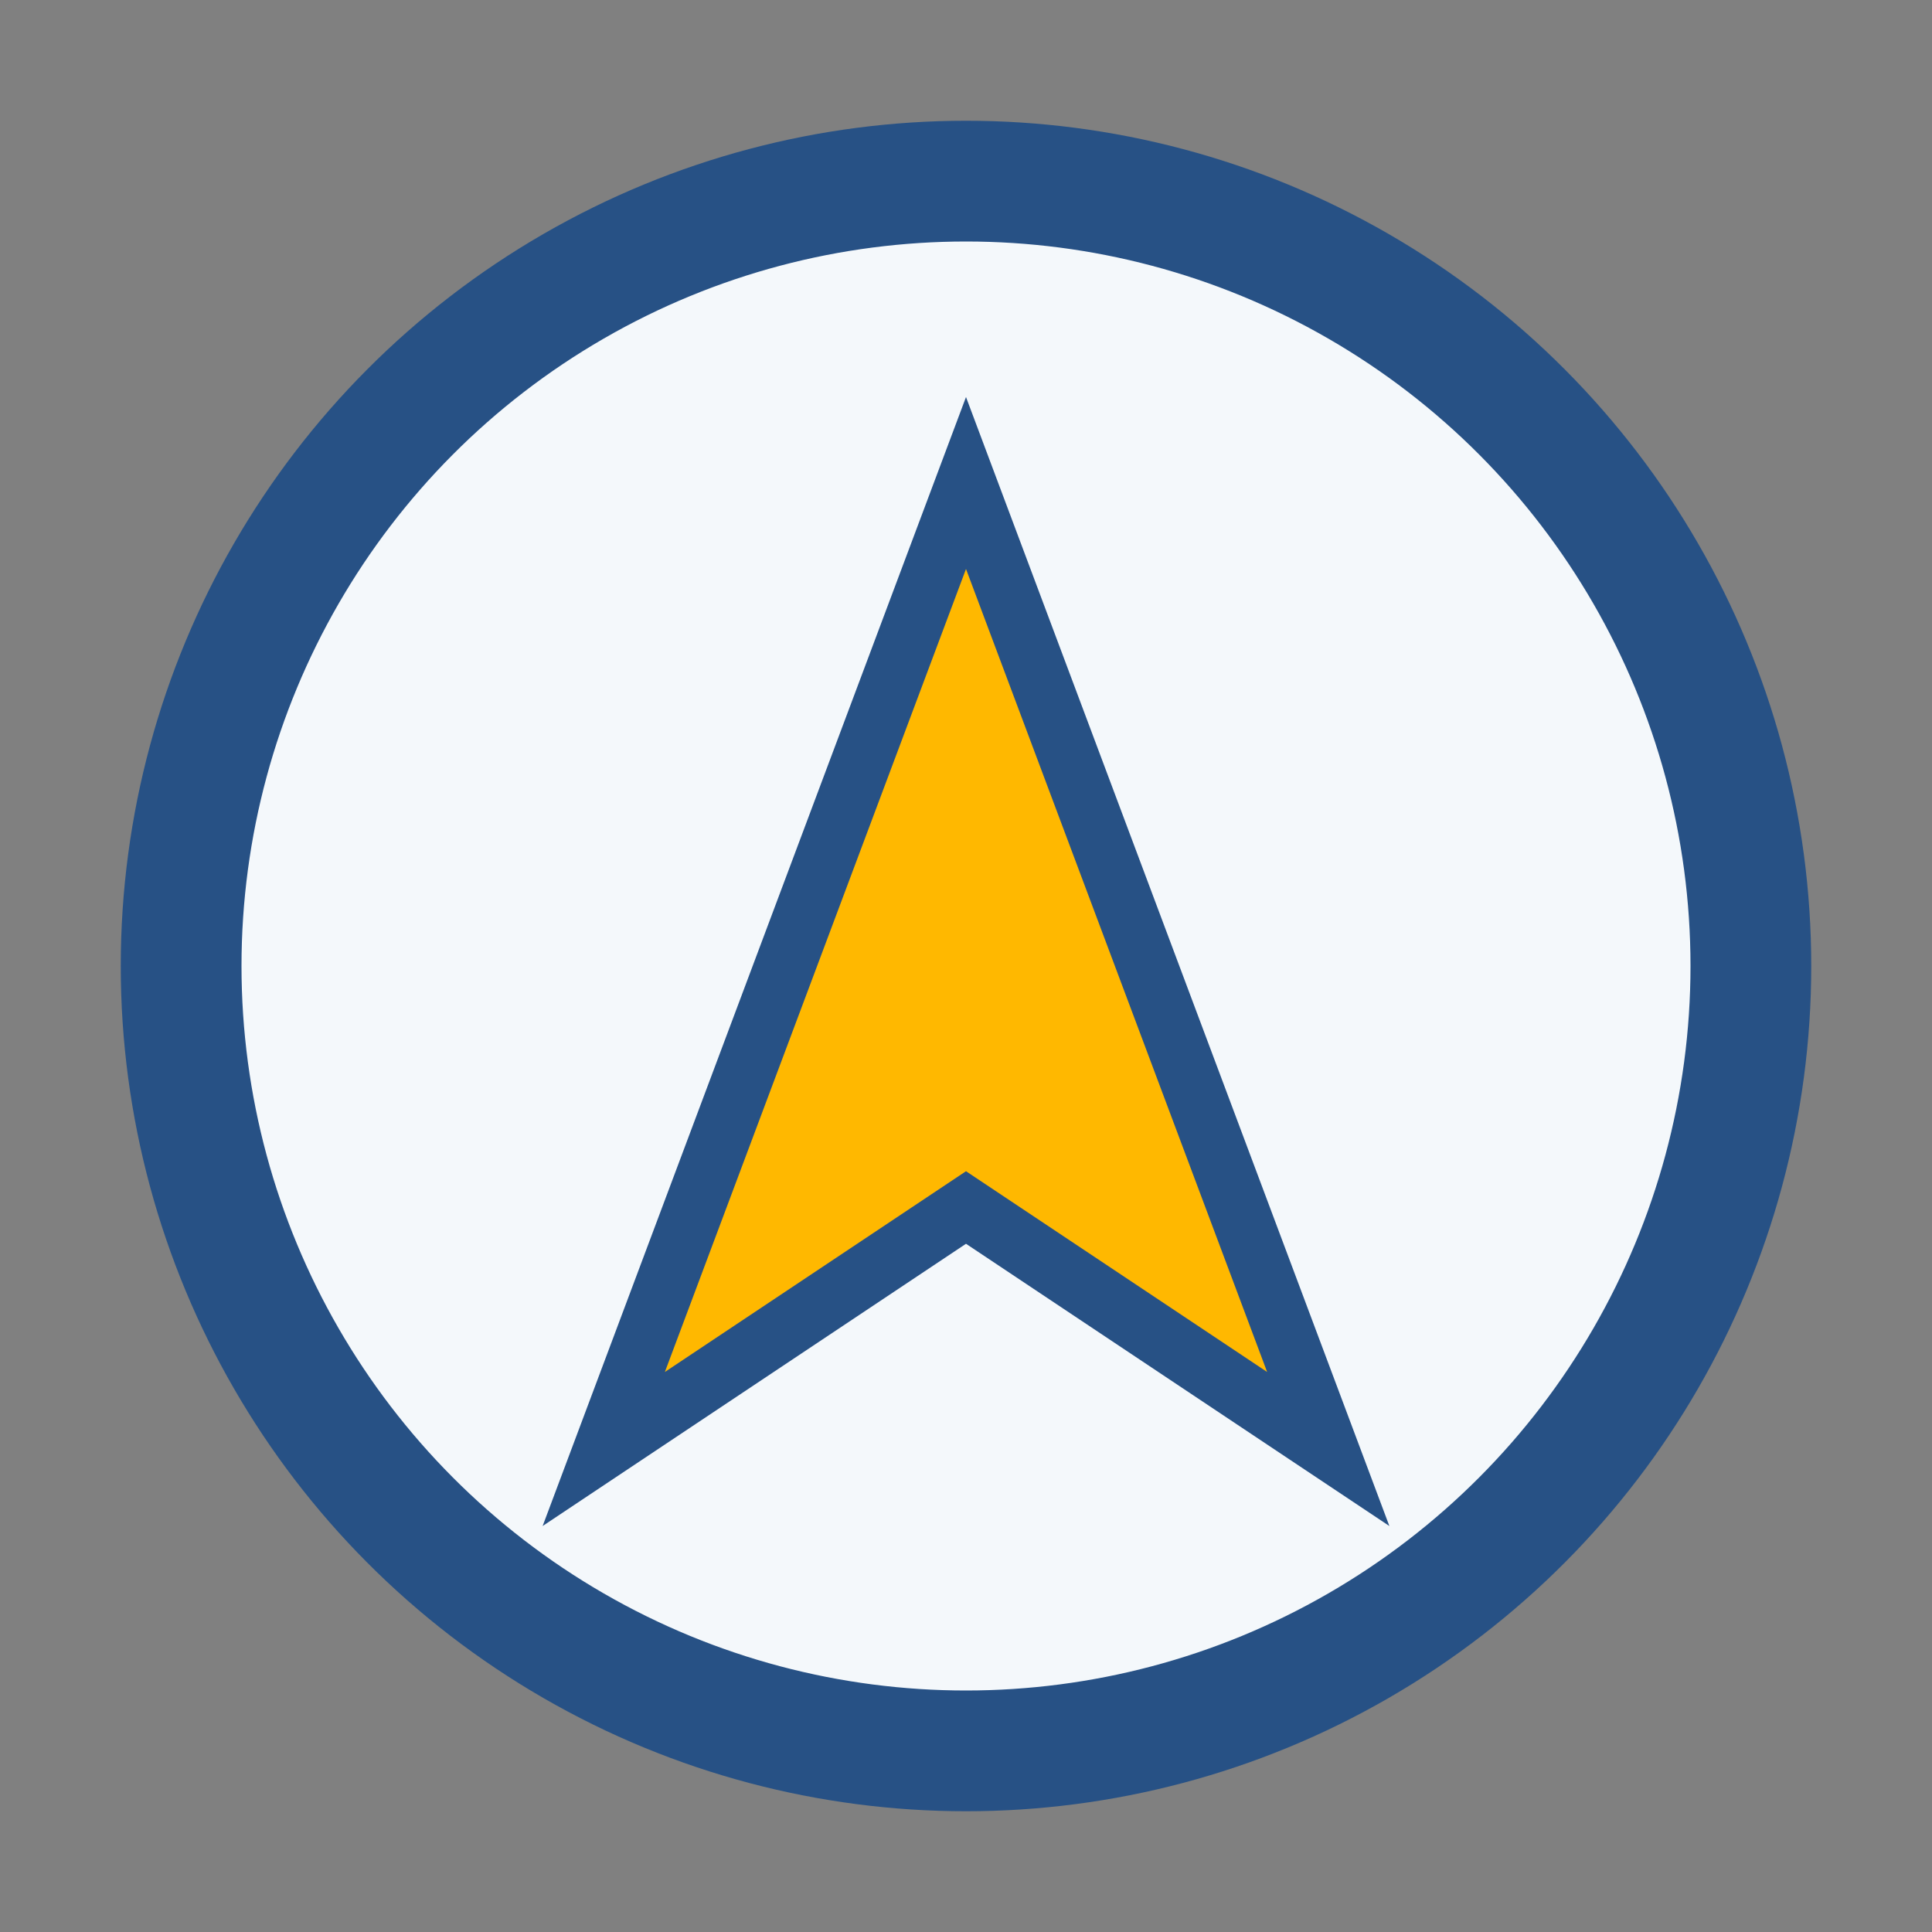
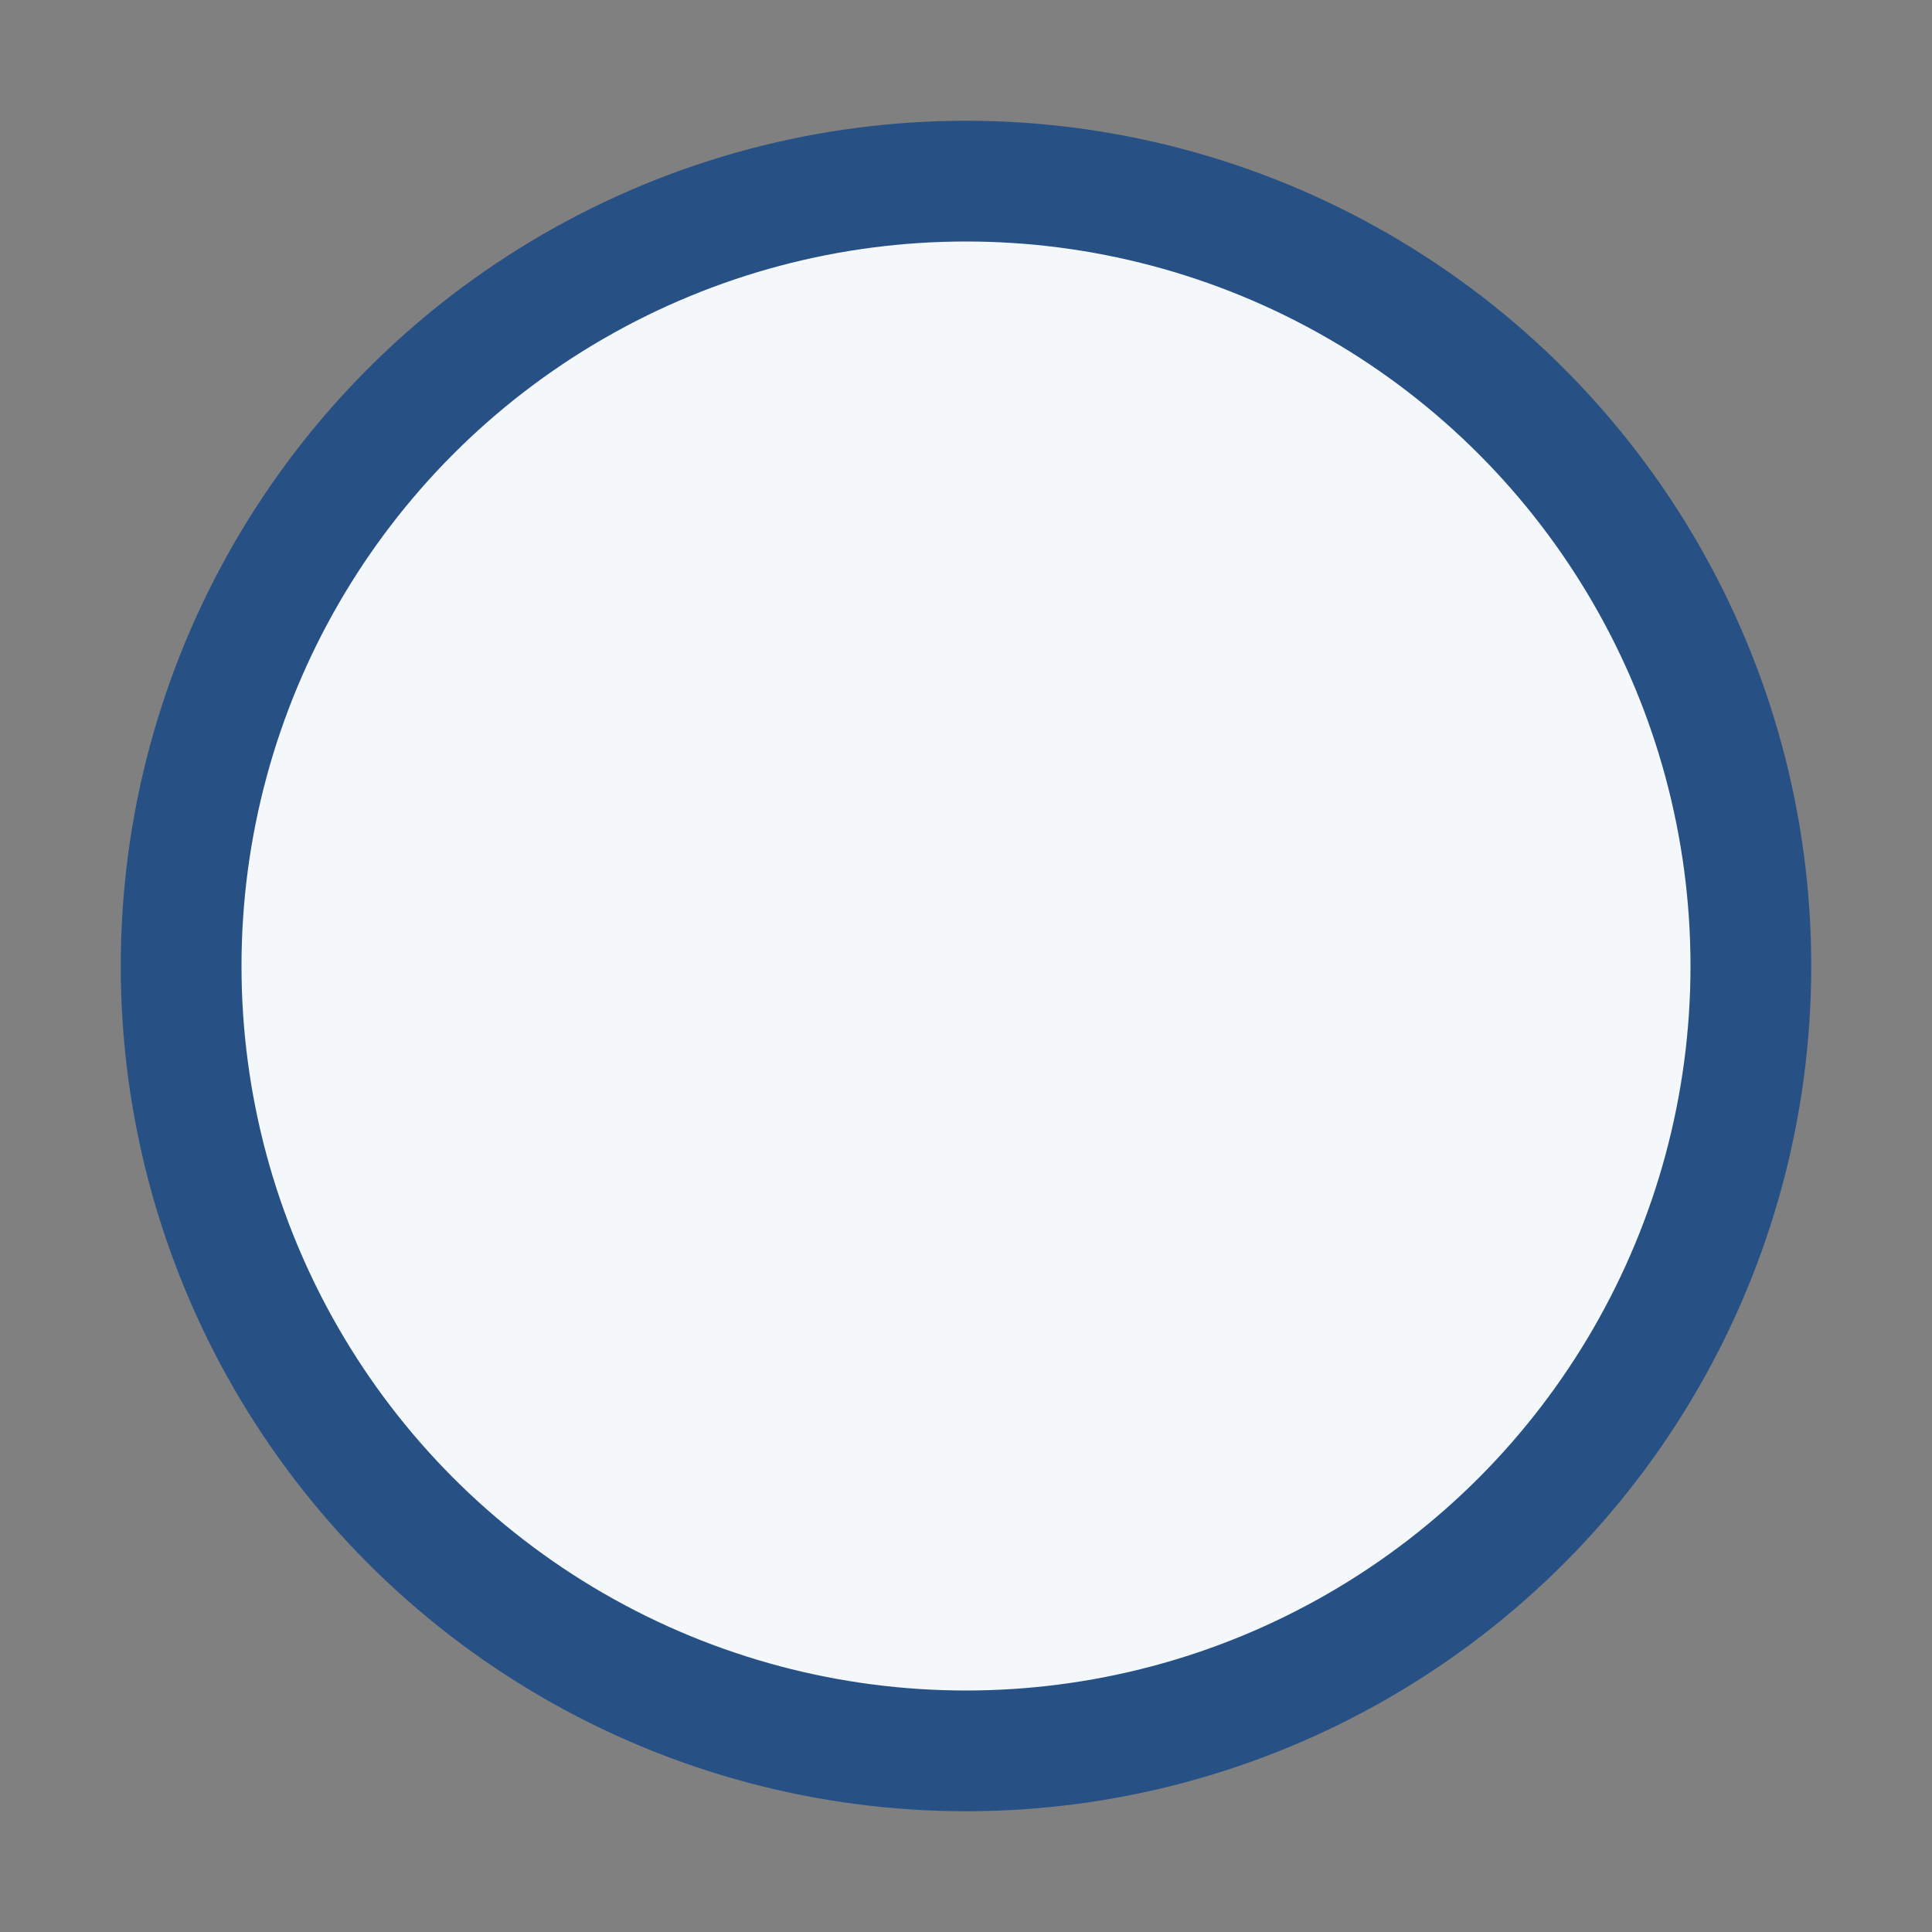
<svg xmlns="http://www.w3.org/2000/svg" width="32" height="32" viewBox="0 0 32 32">
  <rect x="0" y="0" width="32" height="32" fill="#808080" stroke="none" />
  <circle cx="16" cy="16" r="13" fill="#F4F8FB" stroke="#275185" stroke-width="2" />
-   <polygon points="16,8 22,24 16,20 10,24" fill="#FFB800" stroke="#275185" stroke-width="1" />
</svg>